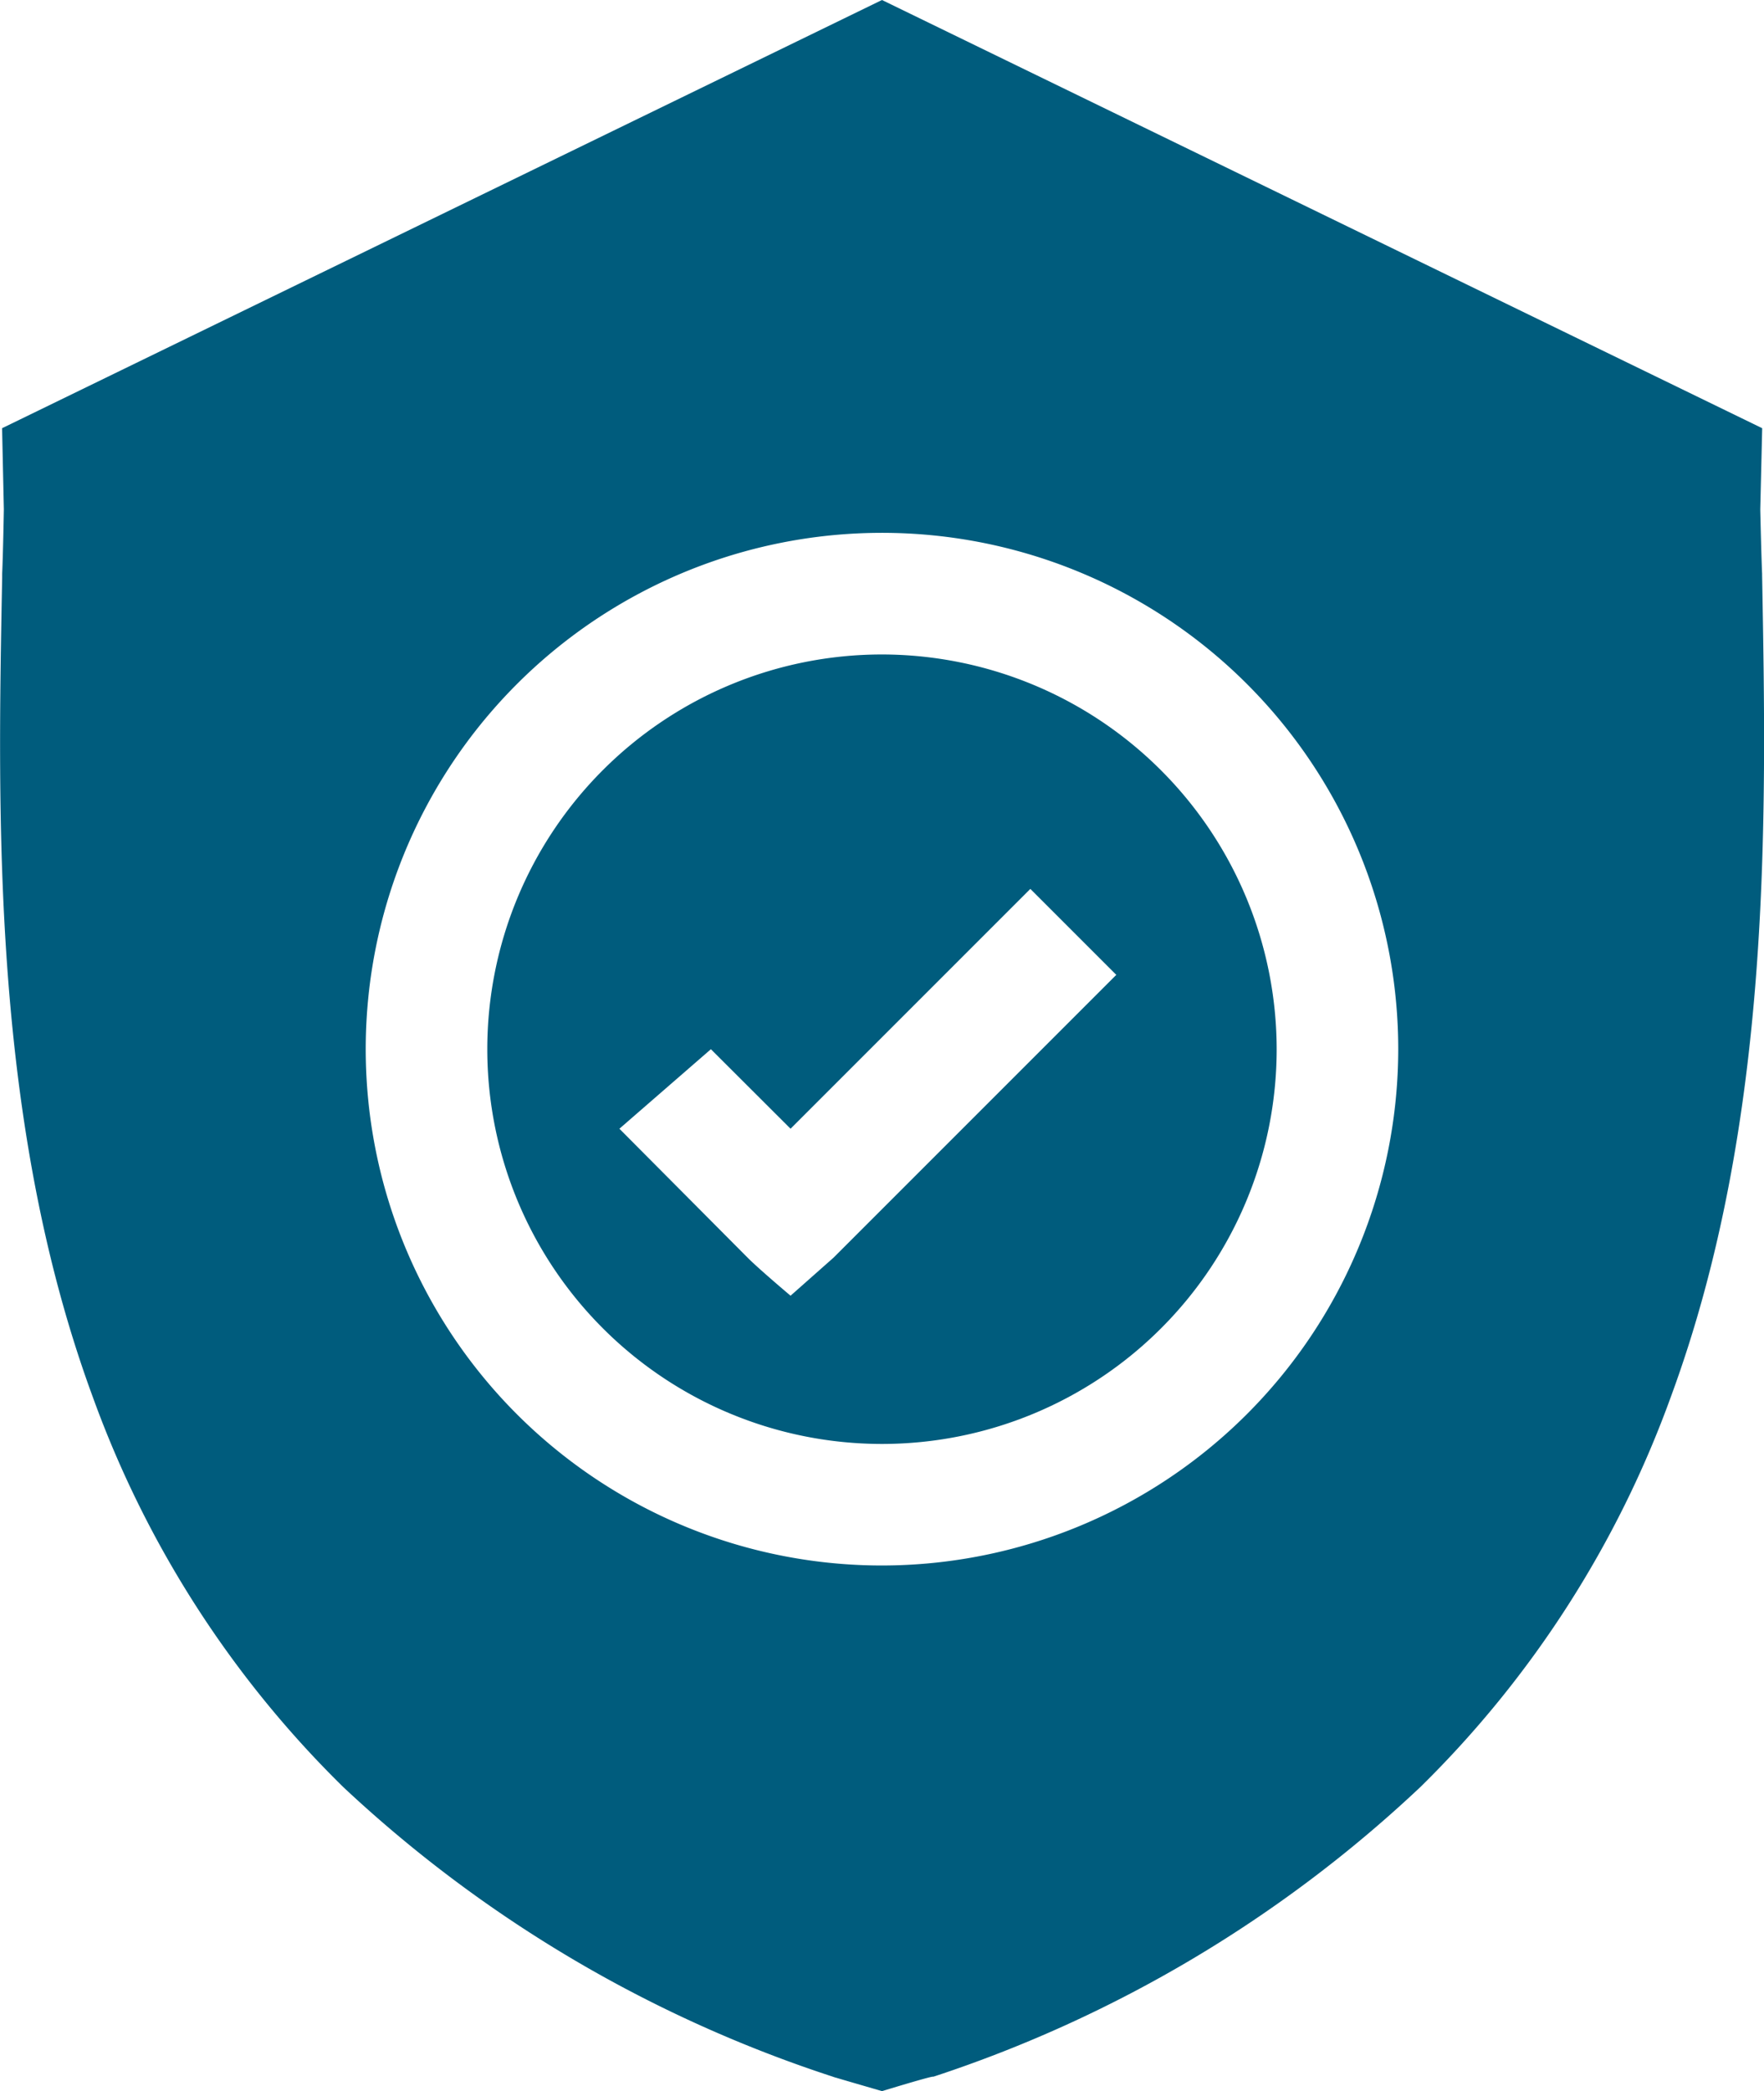
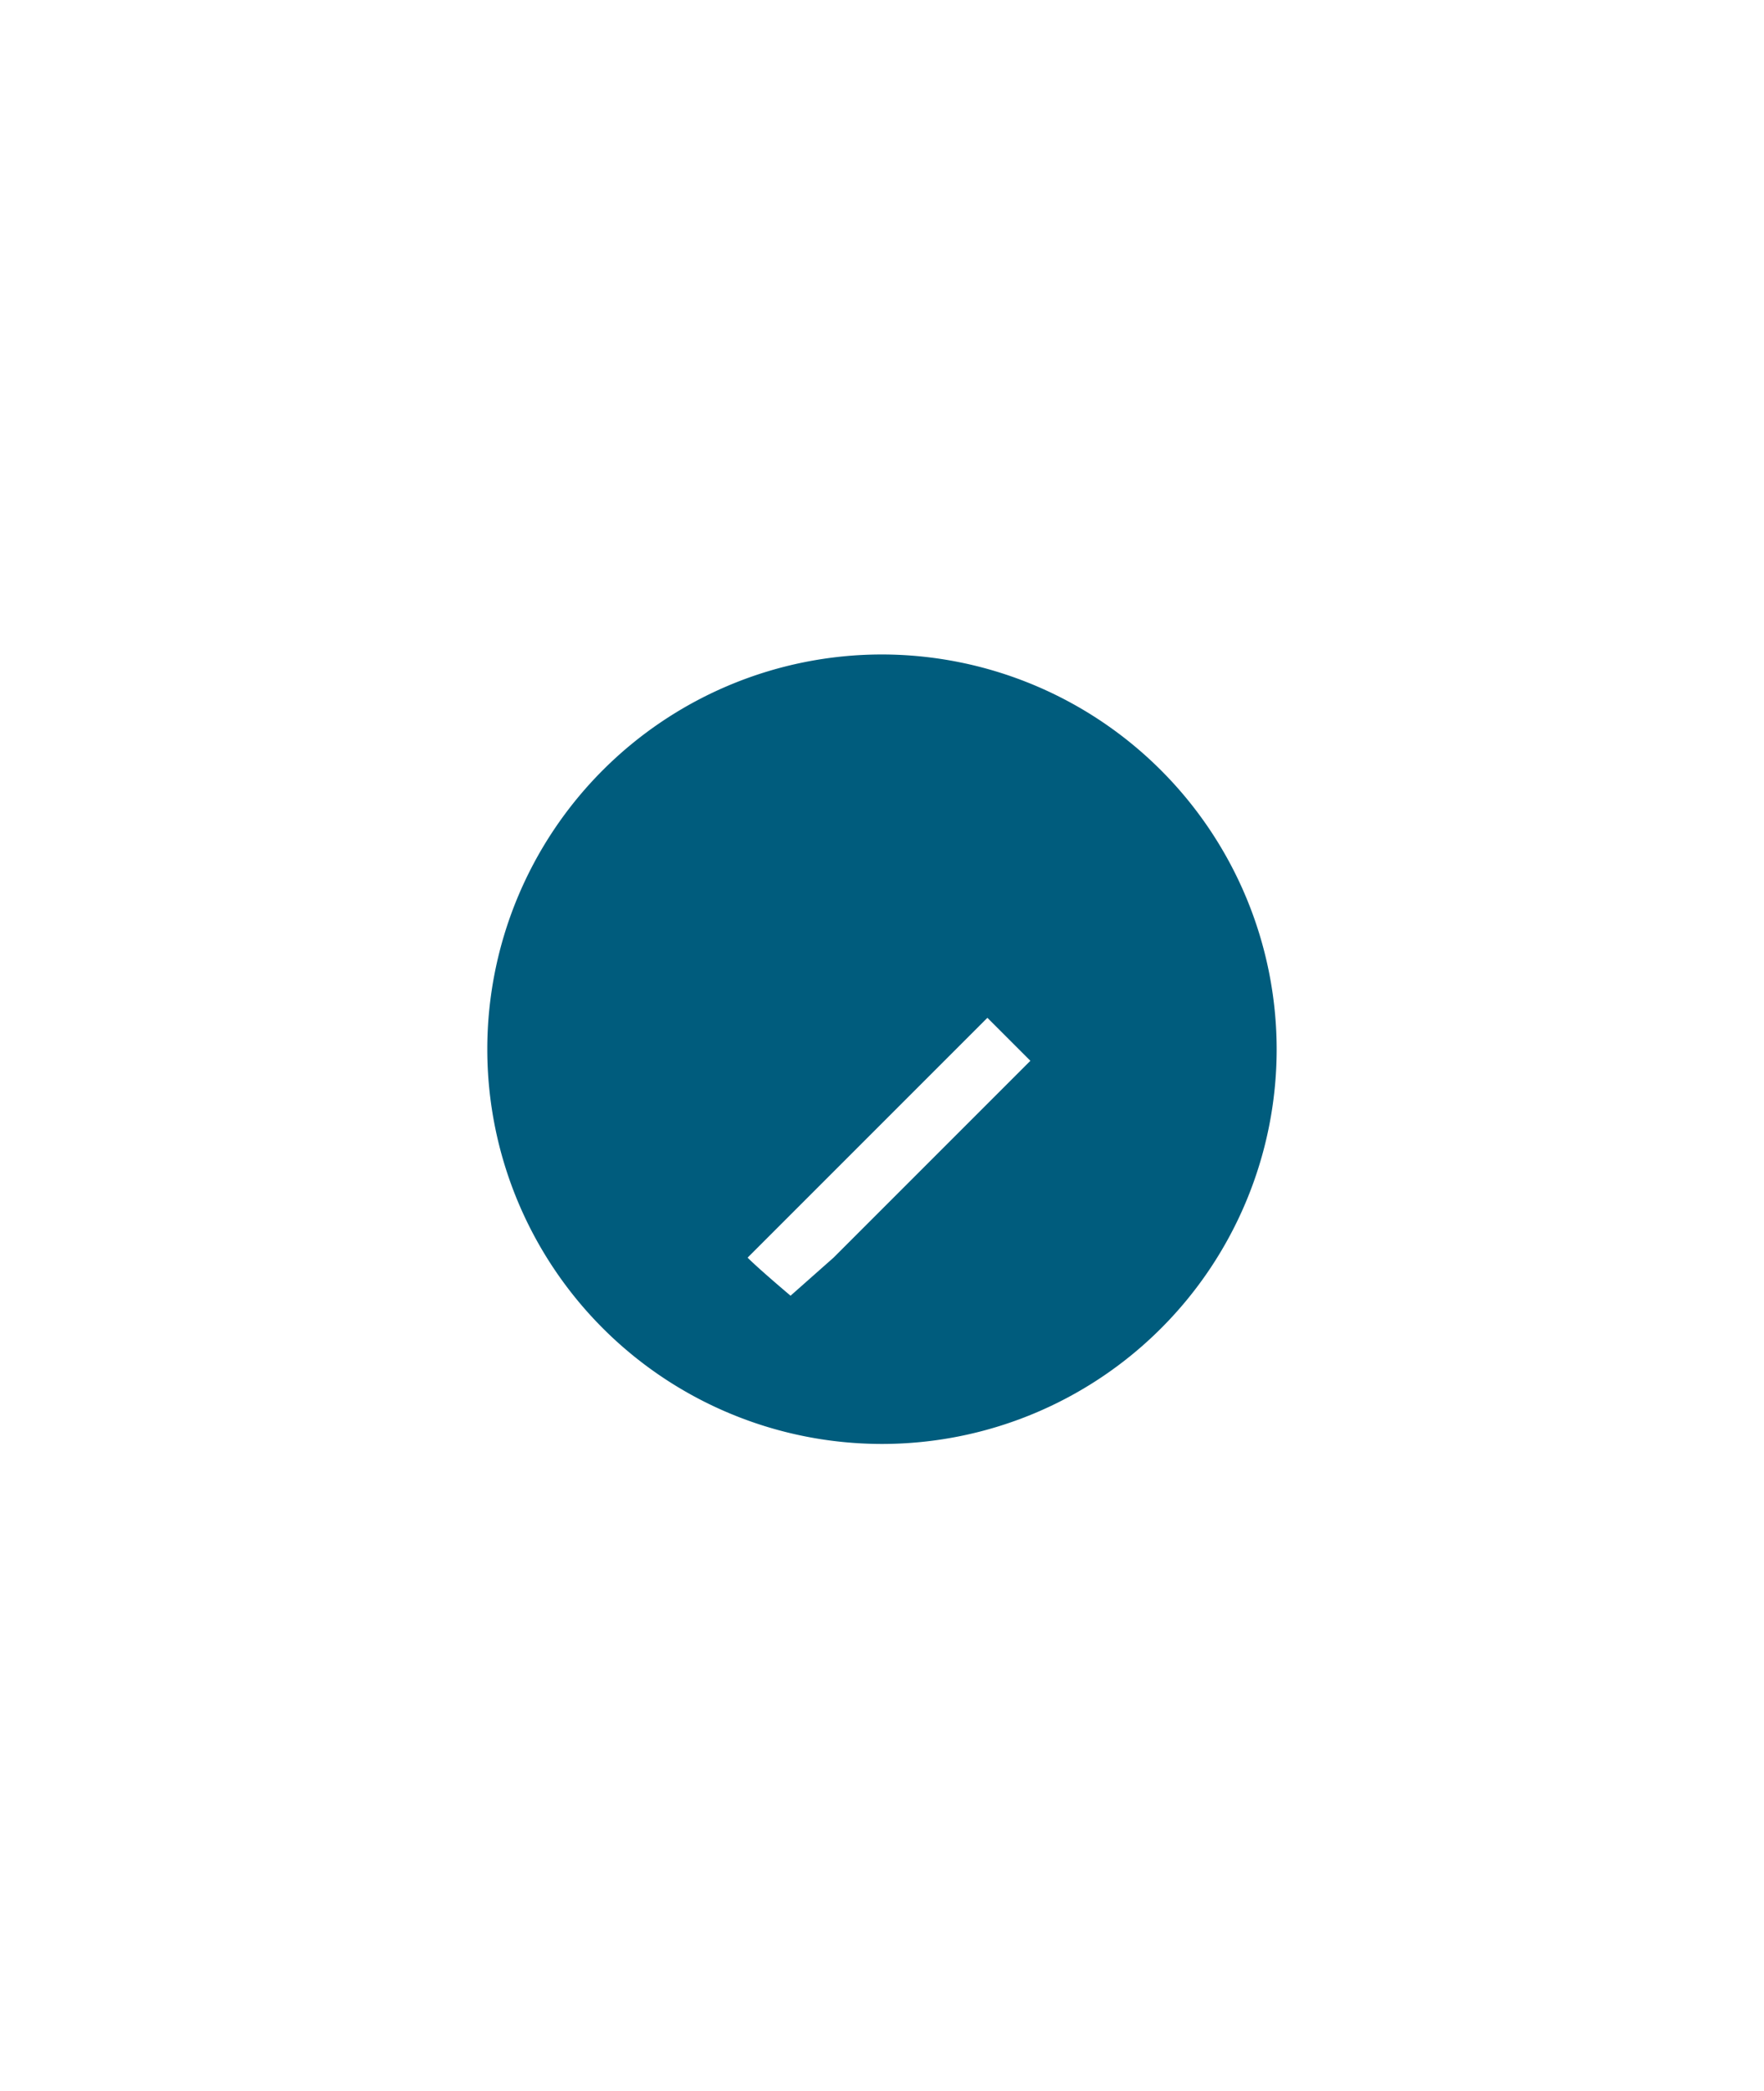
<svg xmlns="http://www.w3.org/2000/svg" width="45.749" height="54.224" viewBox="0 0 45.749 54.224">
  <g id="surface1" transform="translate(0 0.344)">
-     <path id="Path_247" data-name="Path 247" d="M130.678,158.457a10.236,10.236,0,1,0,10.236,10.236A10.248,10.248,0,0,0,130.678,158.457Zm6.077,8.308-7.333,7.333-1.115.987s-.807-.679-1.114-.987h0l-3.325-3.343,2.373-2.062,2.066,2.062h0l6.219-6.219,2.229,2.229Zm0,0" transform="translate(-107.804 -141.83)" fill="#005C7D" />
-     <path id="Path_248" data-name="Path 248" d="M45.7,14.576l0-.042c-.023-.516-.048-1.669-.048-1.669l.05-2.106L22.874-.345h0L.054,10.759.1,12.865S.08,14.014.056,14.534l0,.1c-.12,6.3-.269,14.138,2.353,21.253A27.053,27.053,0,0,0,8.9,45.993a33.953,33.953,0,0,0,12.7,7.513c.168.059.017,0,0,0s1.276.374,1.276.374h0s1.341-.411,1.328-.373a33.759,33.759,0,0,0,12.639-7.518,27.093,27.093,0,0,0,6.49-10.112C45.964,28.74,45.815,20.886,45.7,14.576ZM22.874,40.25A13.389,13.389,0,1,1,36.263,26.862,13.4,13.4,0,0,1,22.874,40.25Zm0,0" transform="translate(0 0.001)" fill="#005C7D" />
+     <path id="Path_247" data-name="Path 247" d="M130.678,158.457a10.236,10.236,0,1,0,10.236,10.236A10.248,10.248,0,0,0,130.678,158.457Zm6.077,8.308-7.333,7.333-1.115.987s-.807-.679-1.114-.987h0h0l6.219-6.219,2.229,2.229Zm0,0" transform="translate(-107.804 -141.83)" fill="#005C7D" />
  </g>
</svg>